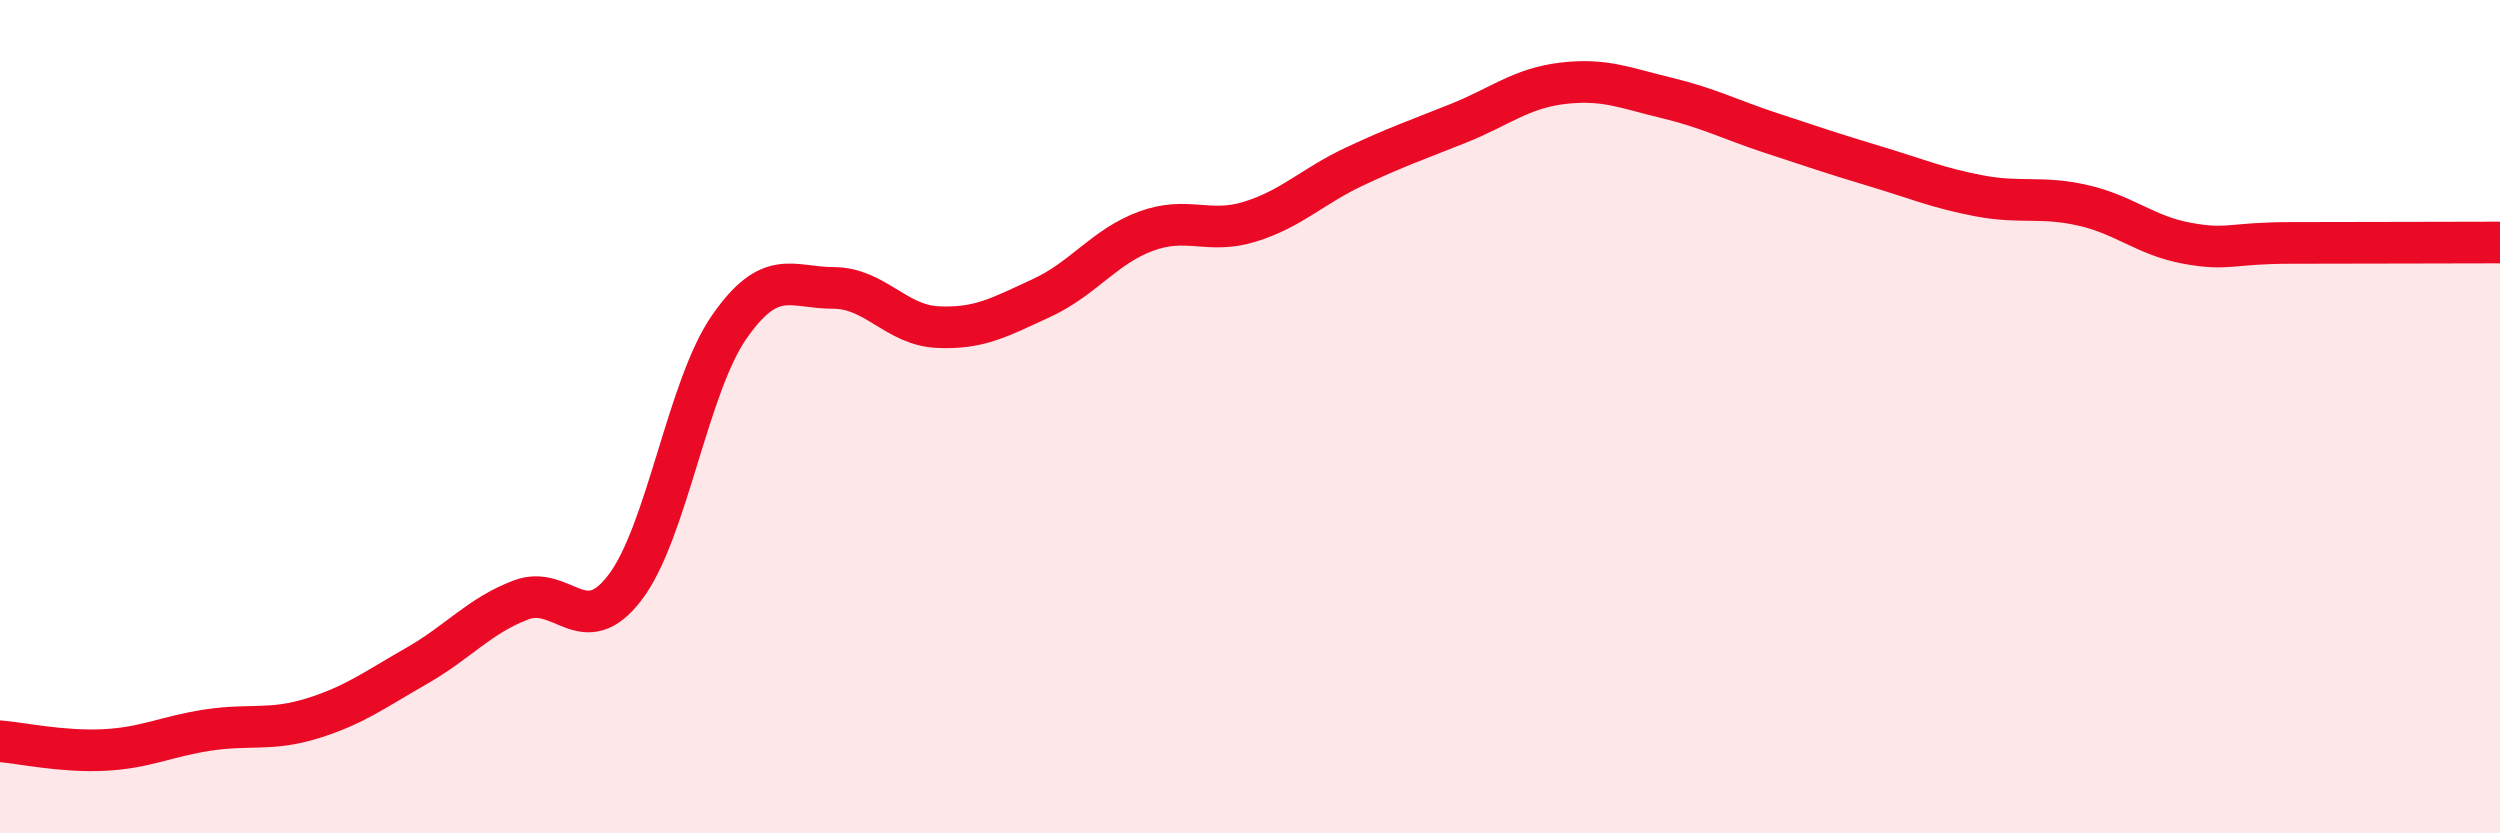
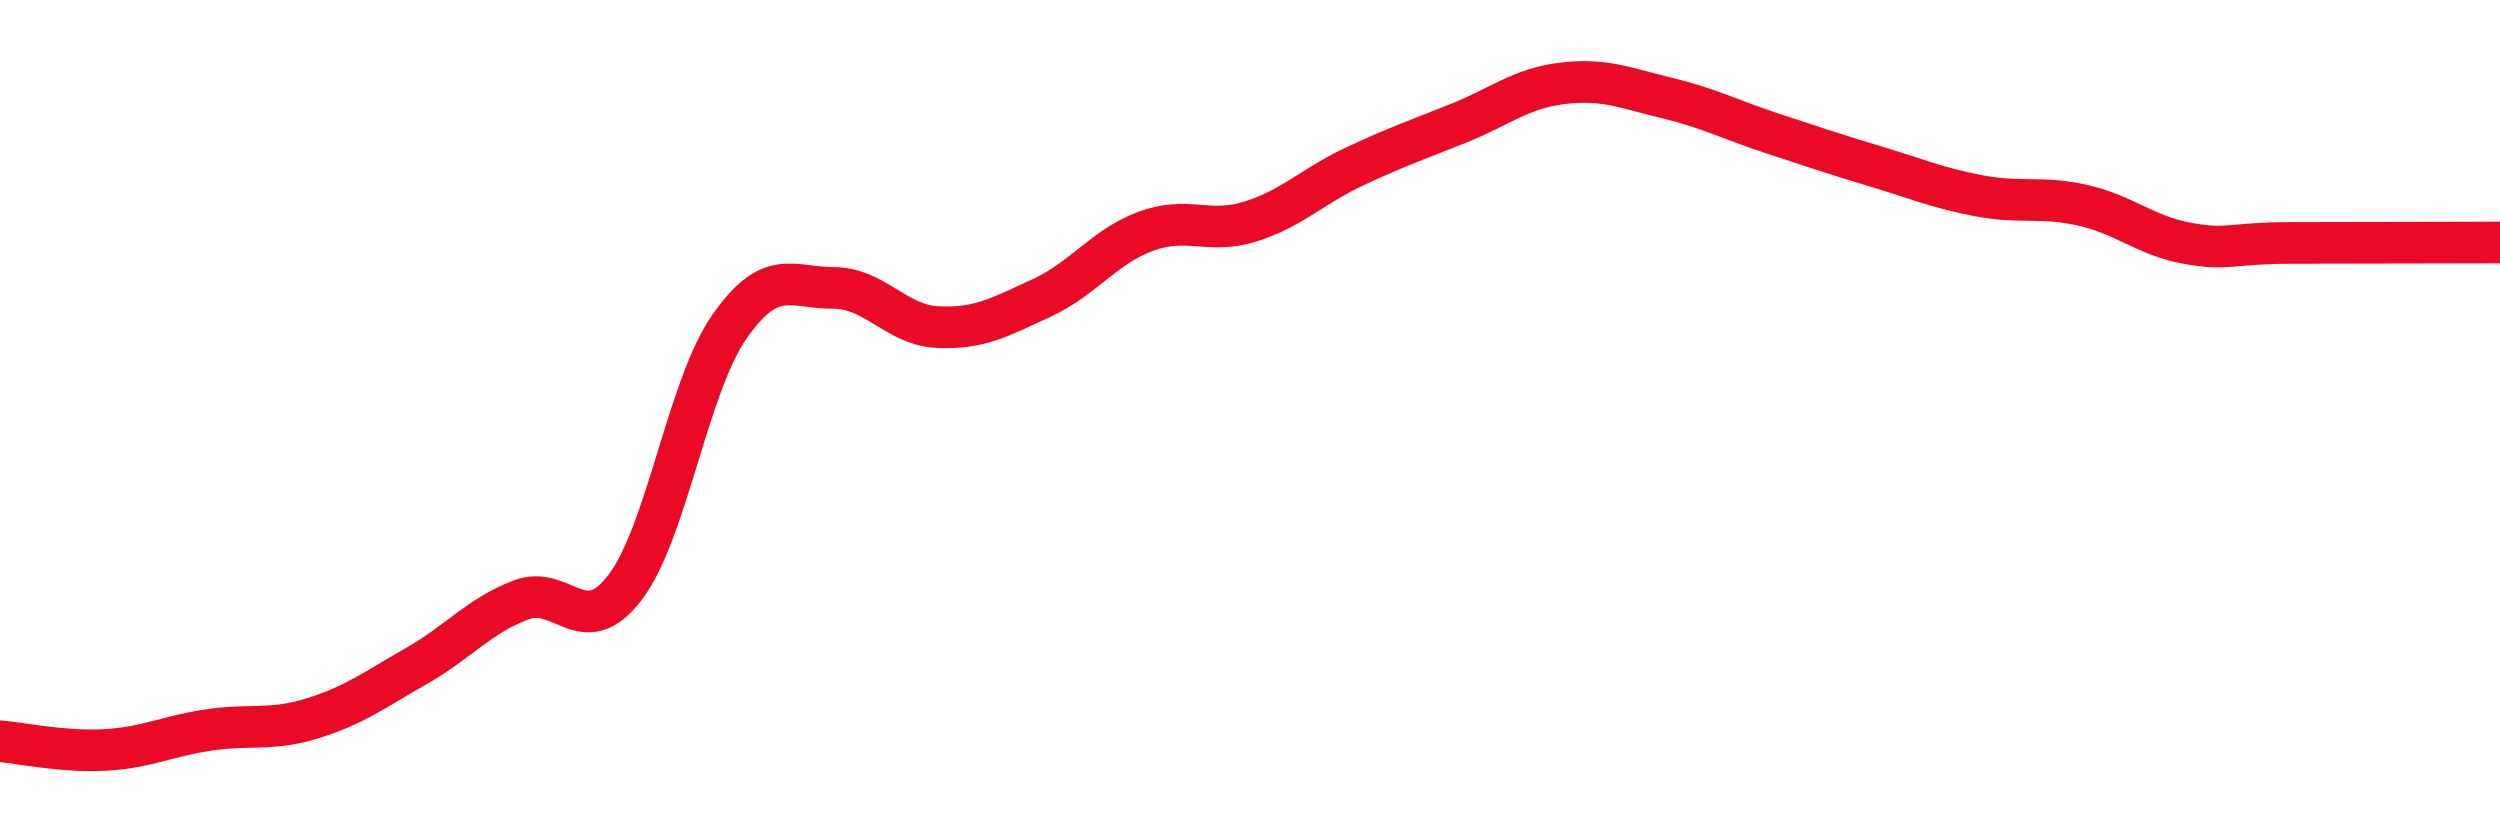
<svg xmlns="http://www.w3.org/2000/svg" width="60" height="20" viewBox="0 0 60 20">
-   <path d="M 0,17.79 C 0.5,17.83 1.5,18.05 2.5,18 C 3.5,17.95 4,17.67 5,17.52 C 6,17.37 6.5,17.55 7.5,17.24 C 8.5,16.93 9,16.55 10,15.98 C 11,15.41 11.5,14.78 12.5,14.4 C 13.5,14.02 14,15.41 15,14.1 C 16,12.79 16.5,9.29 17.5,7.85 C 18.5,6.41 19,6.91 20,6.91 C 21,6.91 21.5,7.8 22.5,7.85 C 23.5,7.9 24,7.61 25,7.15 C 26,6.69 26.5,5.92 27.5,5.55 C 28.5,5.18 29,5.63 30,5.32 C 31,5.01 31.5,4.47 32.5,4 C 33.5,3.53 34,3.36 35,2.96 C 36,2.56 36.5,2.12 37.5,2 C 38.5,1.88 39,2.11 40,2.35 C 41,2.59 41.5,2.86 42.5,3.19 C 43.5,3.52 44,3.69 45,3.99 C 46,4.29 46.5,4.51 47.5,4.7 C 48.5,4.89 49,4.7 50,4.93 C 51,5.16 51.5,5.66 52.5,5.84 C 53.5,6.02 53.5,5.83 55,5.83 C 56.5,5.83 59,5.82 60,5.82L60 20L0 20Z" fill="#EB0A25" opacity="0.1" stroke-linecap="round" stroke-linejoin="round" />
  <path d="M 0,17.79 C 0.5,17.83 1.5,18.05 2.5,18 C 3.5,17.95 4,17.67 5,17.52 C 6,17.37 6.5,17.55 7.5,17.24 C 8.5,16.93 9,16.55 10,15.98 C 11,15.41 11.5,14.78 12.5,14.4 C 13.5,14.02 14,15.41 15,14.1 C 16,12.79 16.5,9.29 17.5,7.85 C 18.5,6.41 19,6.91 20,6.91 C 21,6.91 21.5,7.8 22.5,7.85 C 23.5,7.9 24,7.61 25,7.15 C 26,6.69 26.5,5.92 27.5,5.55 C 28.5,5.18 29,5.63 30,5.32 C 31,5.01 31.5,4.47 32.5,4 C 33.5,3.53 34,3.36 35,2.96 C 36,2.56 36.5,2.12 37.5,2 C 38.5,1.88 39,2.11 40,2.35 C 41,2.59 41.5,2.86 42.5,3.19 C 43.5,3.52 44,3.69 45,3.99 C 46,4.29 46.5,4.51 47.5,4.7 C 48.5,4.89 49,4.7 50,4.93 C 51,5.16 51.5,5.66 52.5,5.84 C 53.5,6.02 53.5,5.83 55,5.83 C 56.5,5.83 59,5.82 60,5.82" stroke="#EB0A25" stroke-width="1" fill="none" stroke-linecap="round" stroke-linejoin="round" />
</svg>